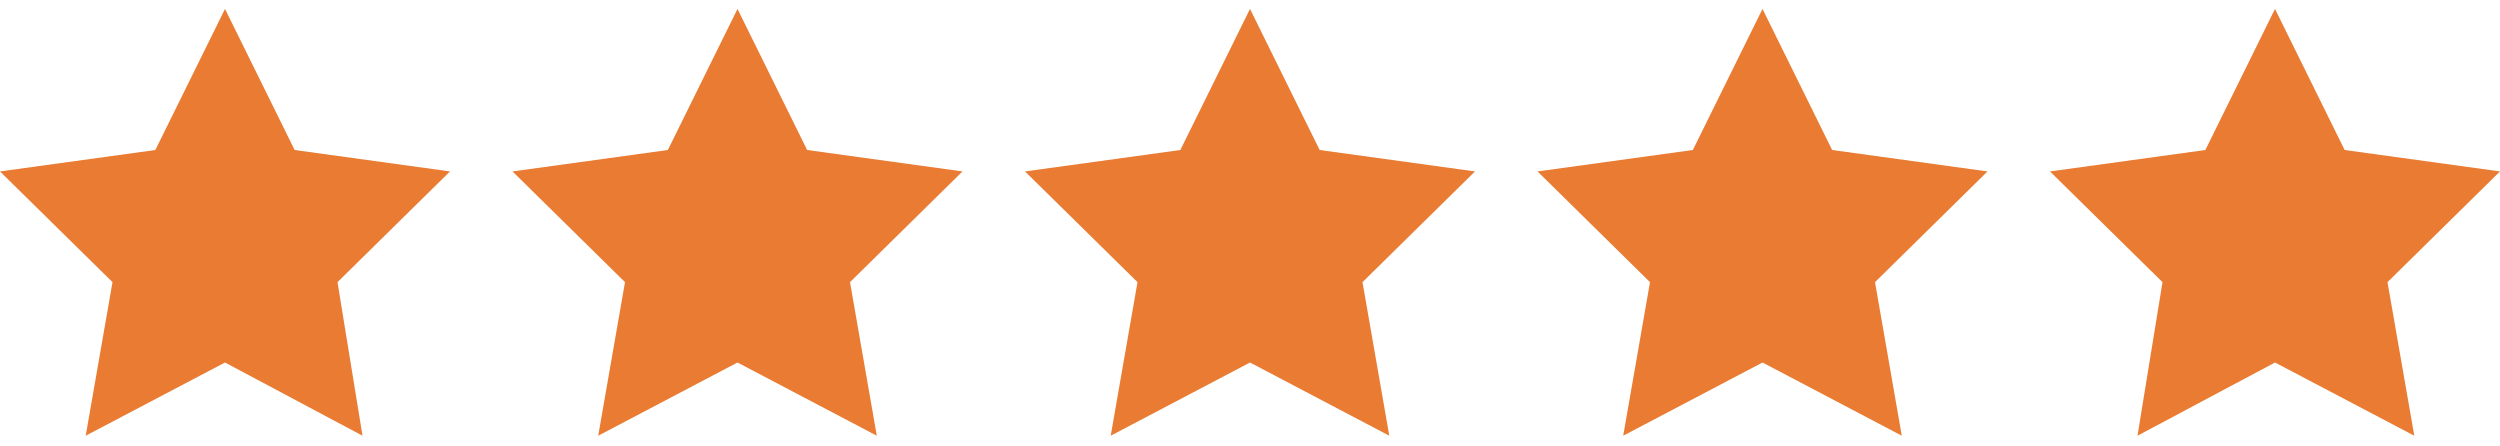
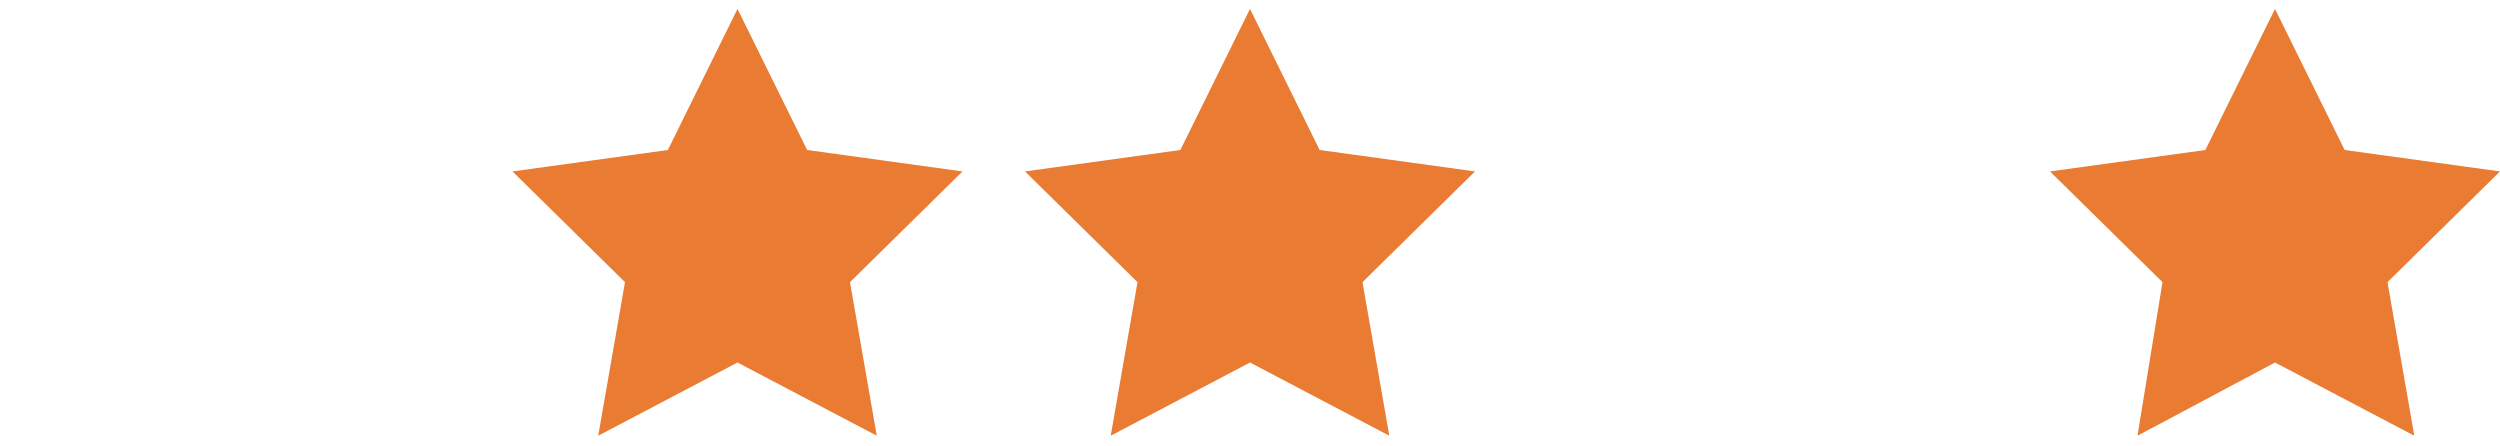
<svg xmlns="http://www.w3.org/2000/svg" version="1.1" id="Layer_1" x="0px" y="0px" width="140px" height="25px" viewBox="0 0 140 25" style="enable-background:new 0 0 140 25;" xml:space="preserve">
  <style type="text/css">
	.st0{fill:#E97B33;}
</style>
-   <polygon class="st0" points="12.6,0.5 16.5,8.4 25.2,9.6 18.9,15.8 20.3,24.4 12.6,20.3 4.8,24.4 6.3,15.8 0,9.6 8.7,8.4 " />
  <polygon class="st0" points="41.3,0.5 45.2,8.4 53.9,9.6 47.6,15.8 49.1,24.4 41.3,20.3 33.5,24.4 35,15.8 28.7,9.6 37.4,8.4 " />
  <polygon class="st0" points="70,0.5 73.9,8.4 82.6,9.6 76.3,15.8 77.8,24.4 70,20.3 62.2,24.4 63.7,15.8 57.4,9.6 66.1,8.4 " />
-   <polygon class="st0" points="98.7,0.5 102.6,8.4 111.3,9.6 105,15.8 106.5,24.4 98.7,20.3 90.9,24.4 92.4,15.8 86.1,9.6 94.8,8.4   " />
  <polygon class="st0" points="127.4,0.5 131.3,8.4 140,9.6 133.7,15.8 135.2,24.4 127.4,20.3 119.7,24.4 121.1,15.8 114.8,9.6   123.5,8.4 " />
</svg>